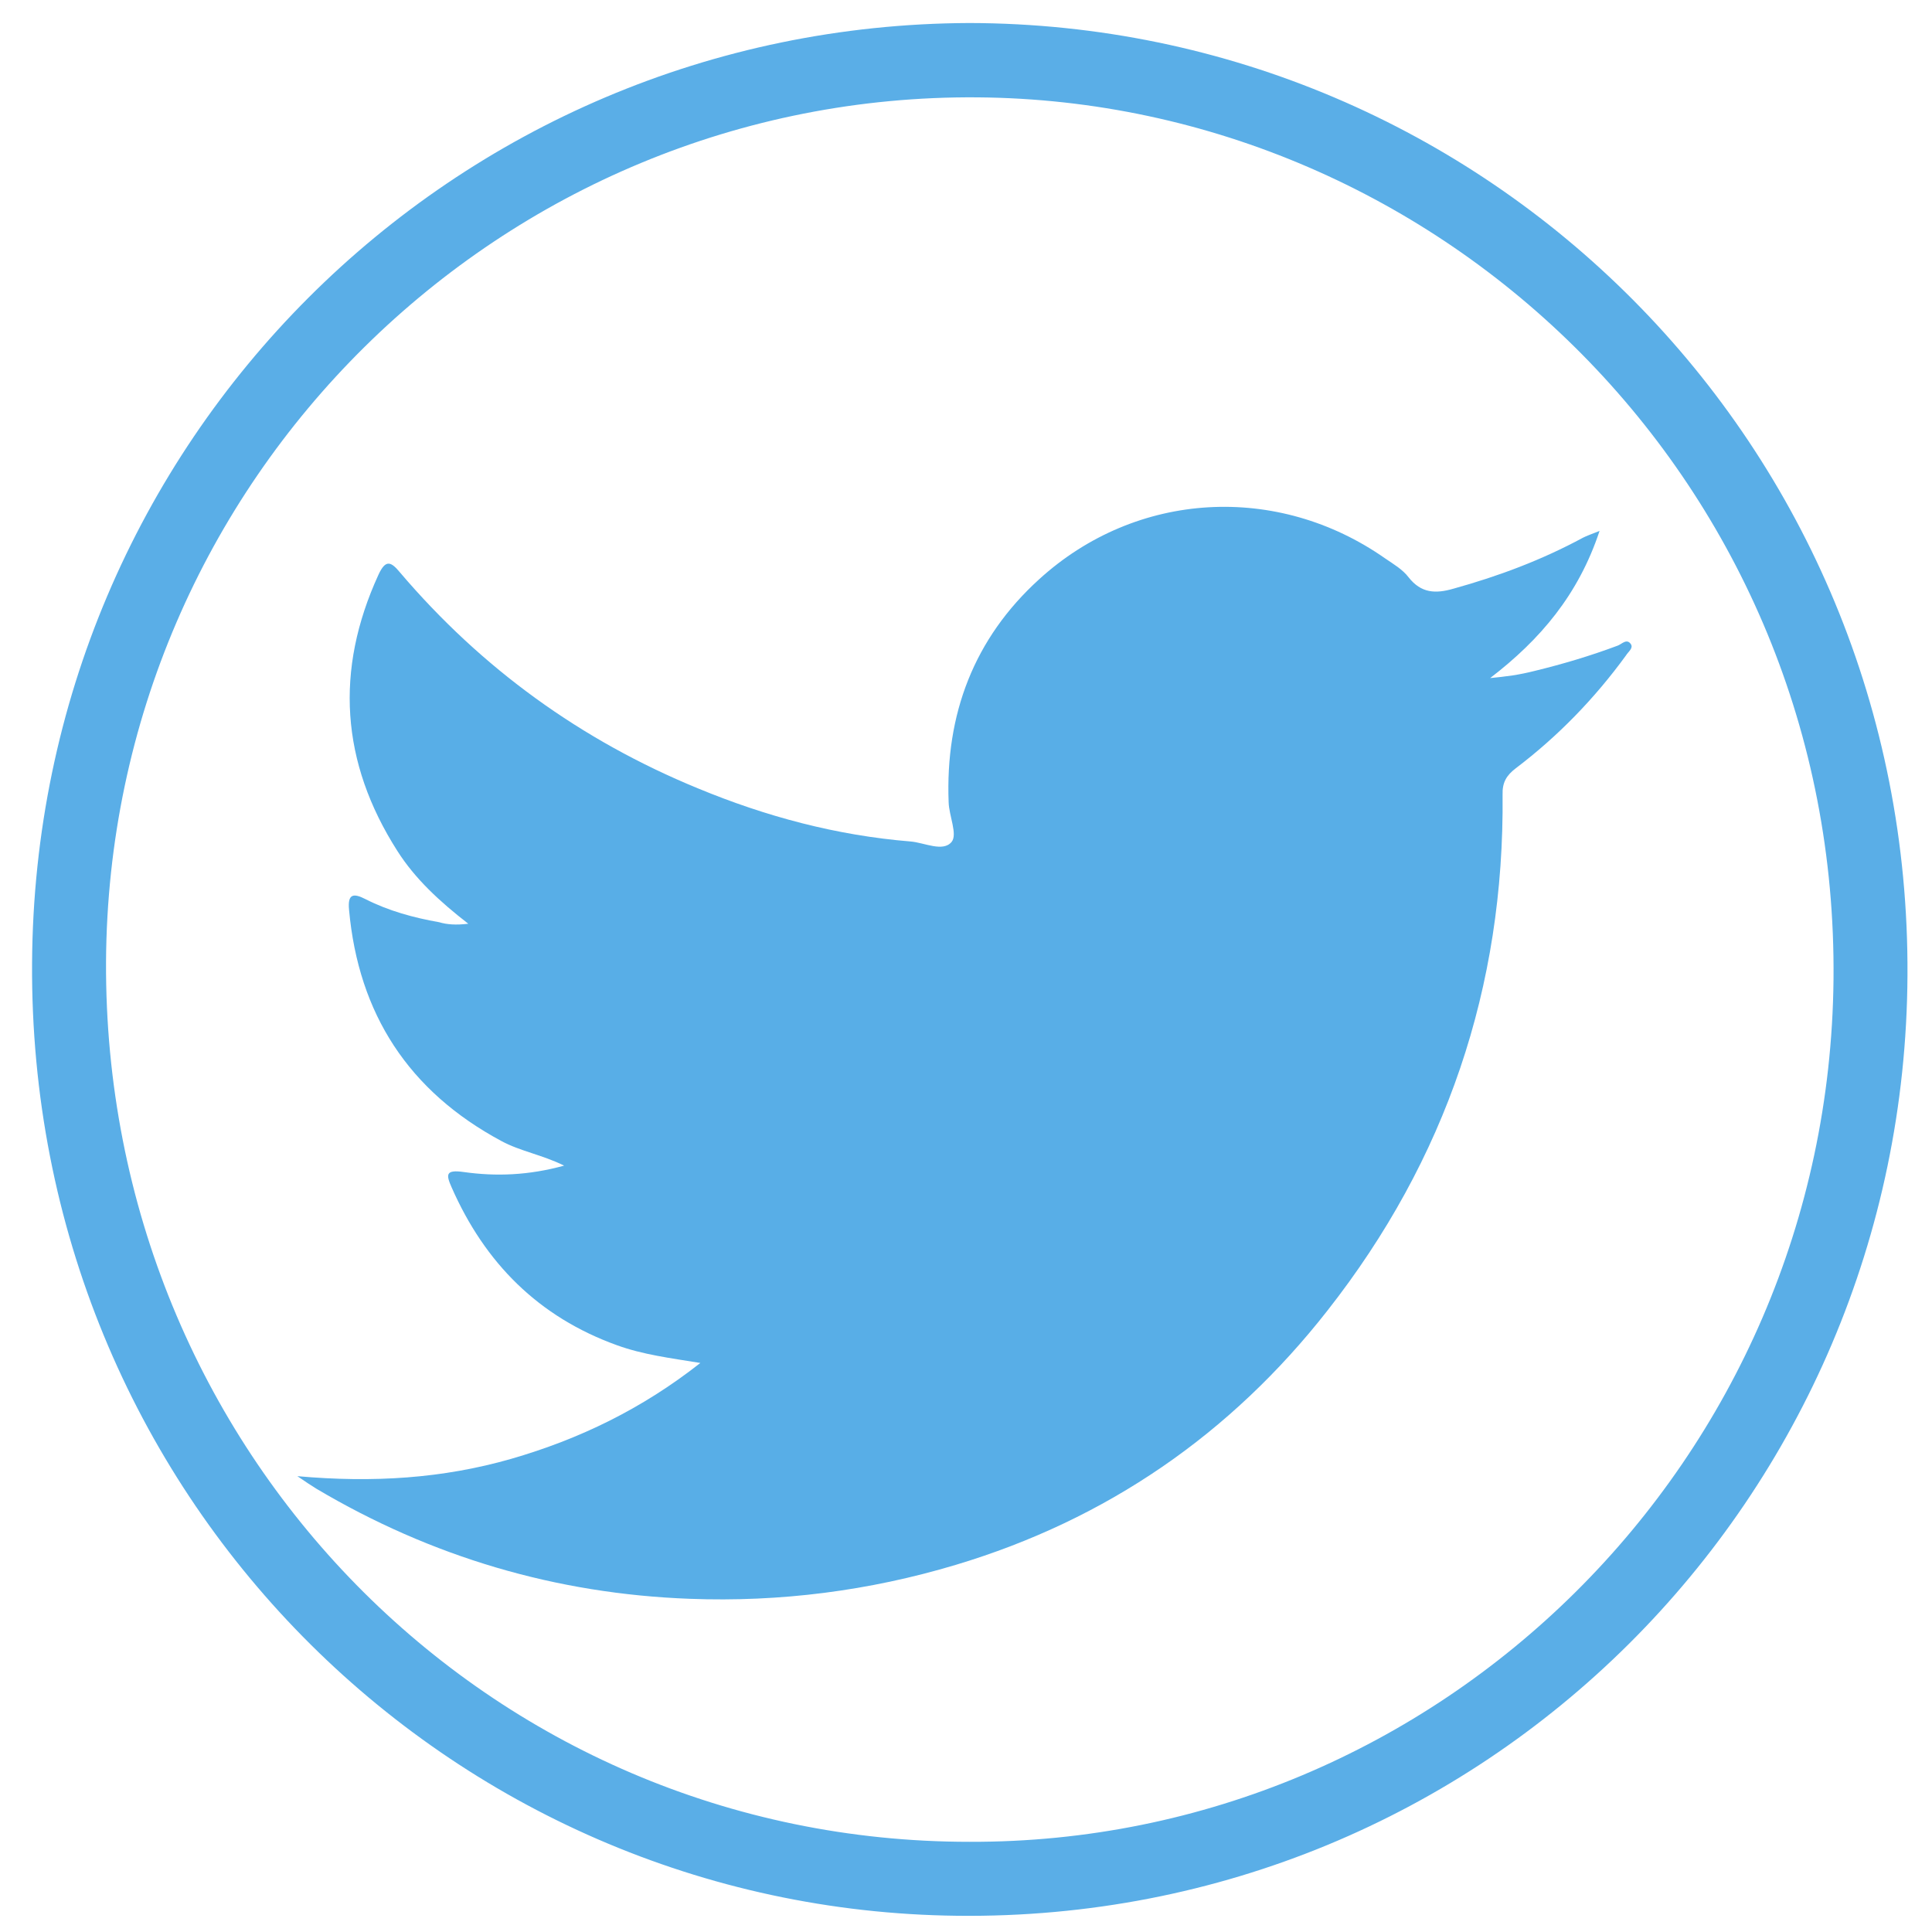
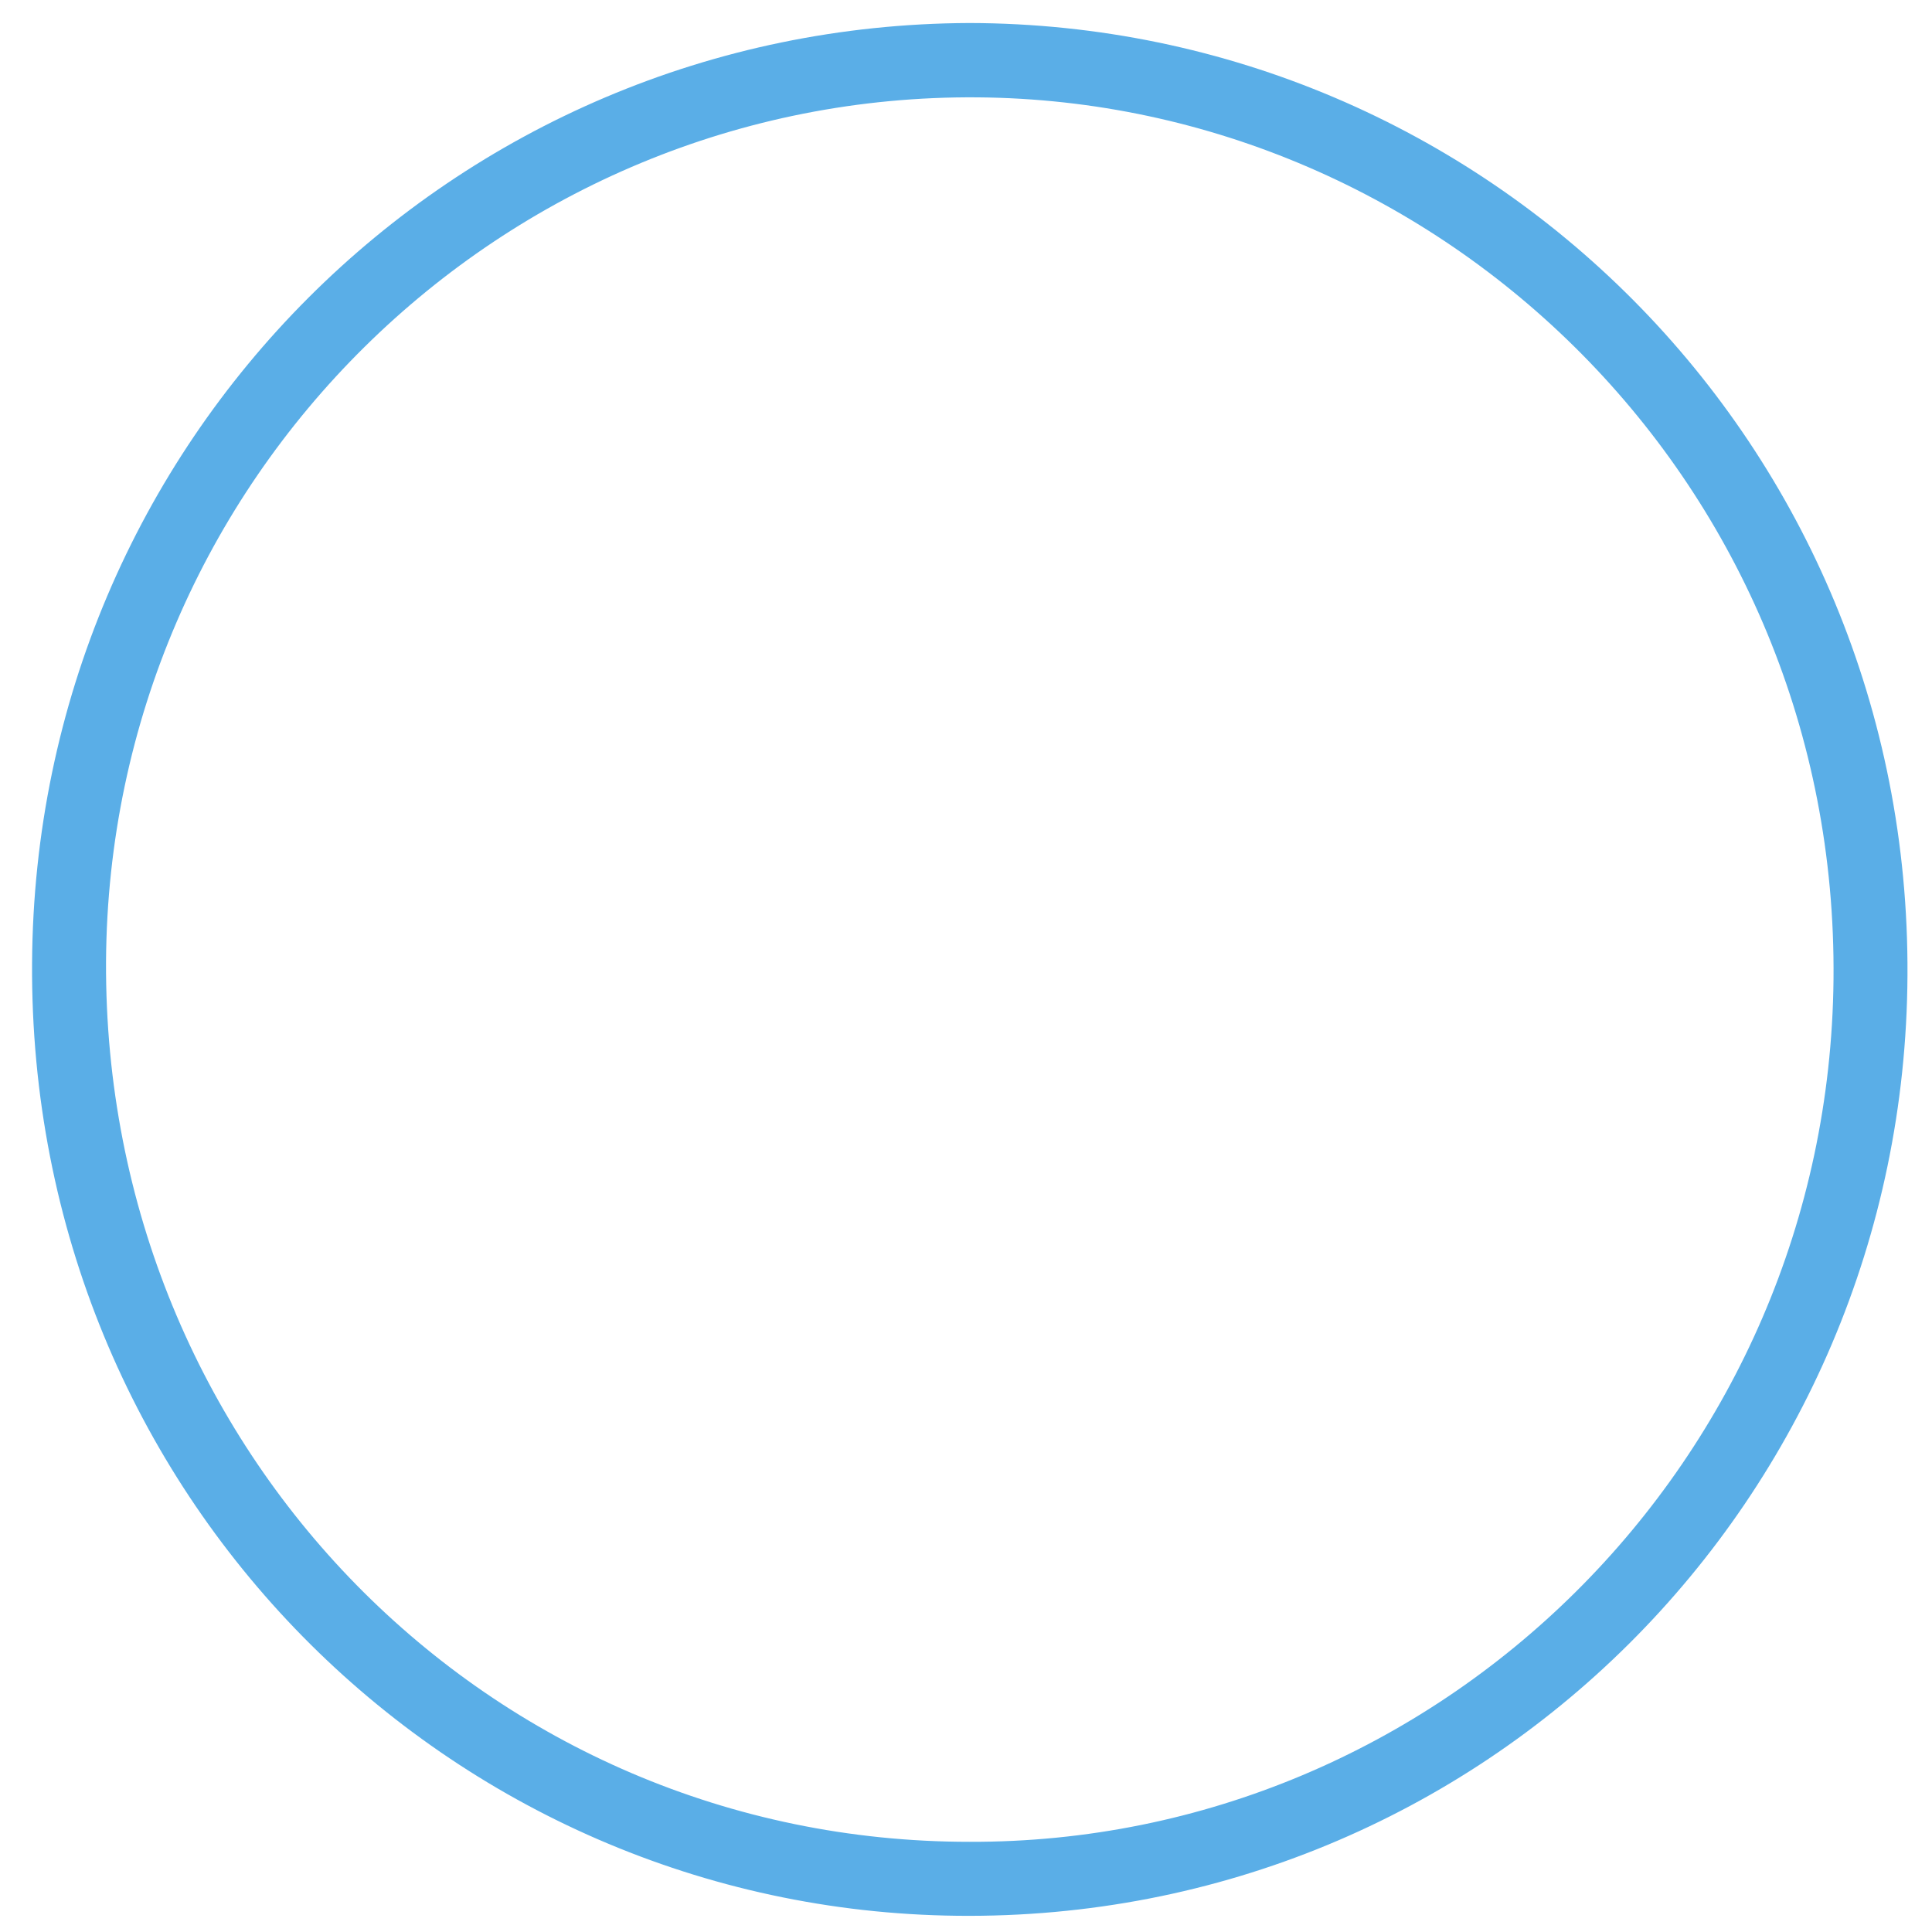
<svg xmlns="http://www.w3.org/2000/svg" enable-background="new 0 0 512 512" id="Layer_1" version="1.1" viewBox="0 0 512 512" xml:space="preserve">
  <g>
    <path d="M256.9,6.1c137,0.3,249.4,111.5,248.6,252.4c-0.7,138.6-112.3,250.8-251.8,249.2   C119,506.2,7.6,396.1,8.5,255.2C9.3,116.8,120.1,6.6,256.9,6.1z M256.9,488.1c124.5,0.4,227.7-100.9,229-228.5   c1.3-131.2-103.5-232.8-226.8-233.8c-126.1-1-230.3,101.1-231,229.1C27.5,384.5,129.6,488.1,256.9,488.1z" fill="#5AAEE7" />
-     <path d="M124.1,244.8c-7.6-5.9-14.1-11.9-18.8-19.3c-15-23.5-16.6-47.9-5-73.2c1.9-4.1,3.3-3.5,5.7-0.6   c21.6,25.4,48,44.5,78.9,57.2c18.1,7.5,36.8,12.5,56.4,14.1c3.7,0.3,8.6,2.9,10.9,0.1c1.6-2-0.7-6.9-0.8-10.5   c-0.9-23.3,6.7-43.4,24-59.1c25.8-23.5,63.2-25.5,91.7-5.5c2.2,1.5,4.6,2.9,6.2,5c3.3,4.2,7.1,4.4,11.9,3   c11.9-3.3,23.4-7.6,34.3-13.5c1-0.5,2.1-0.9,4.4-1.8c-5.6,16.9-15.7,28.8-29,39c2-0.2,3.9-0.4,5.9-0.7c2-0.3,3.9-0.7,5.9-1.2   c7.4-1.8,14.8-4,22-6.7c1.1-0.4,2.4-2,3.5-0.4c0.7,1.1-0.7,2-1.3,3c-8.3,11.4-18,21.4-29.2,29.9c-2.5,1.9-3.6,3.8-3.5,7   c0.5,51-15,96.7-46.4,136.7c-25.6,32.7-58.5,55.4-98.5,67.4c-23,6.9-46.6,9.9-70.5,9c-35.4-1.3-68.5-11.1-99-29.2   c-1.3-0.8-2.5-1.6-5-3.3c20.1,1.8,38.6,0.6,56.7-4.6c18-5.2,34.6-13.2,50.1-25.4c-8-1.3-15.2-2.2-22.1-4.7   c-20.8-7.5-35-21.8-43.8-41.8c-1.5-3.4-1.7-4.8,3.2-4.1c8.5,1.2,17.2,0.9,26.6-1.7c-5.9-2.9-11.6-3.8-16.6-6.5   c-24.6-13.2-37.9-33.7-40.4-61.3c-0.4-4.2,1.1-4.5,4.4-2.8c6.1,3.1,12.7,4.9,19.5,6.1C118.4,245,120.8,245.2,124.1,244.8z" fill="#58AEE7" />
  </g>
</svg>